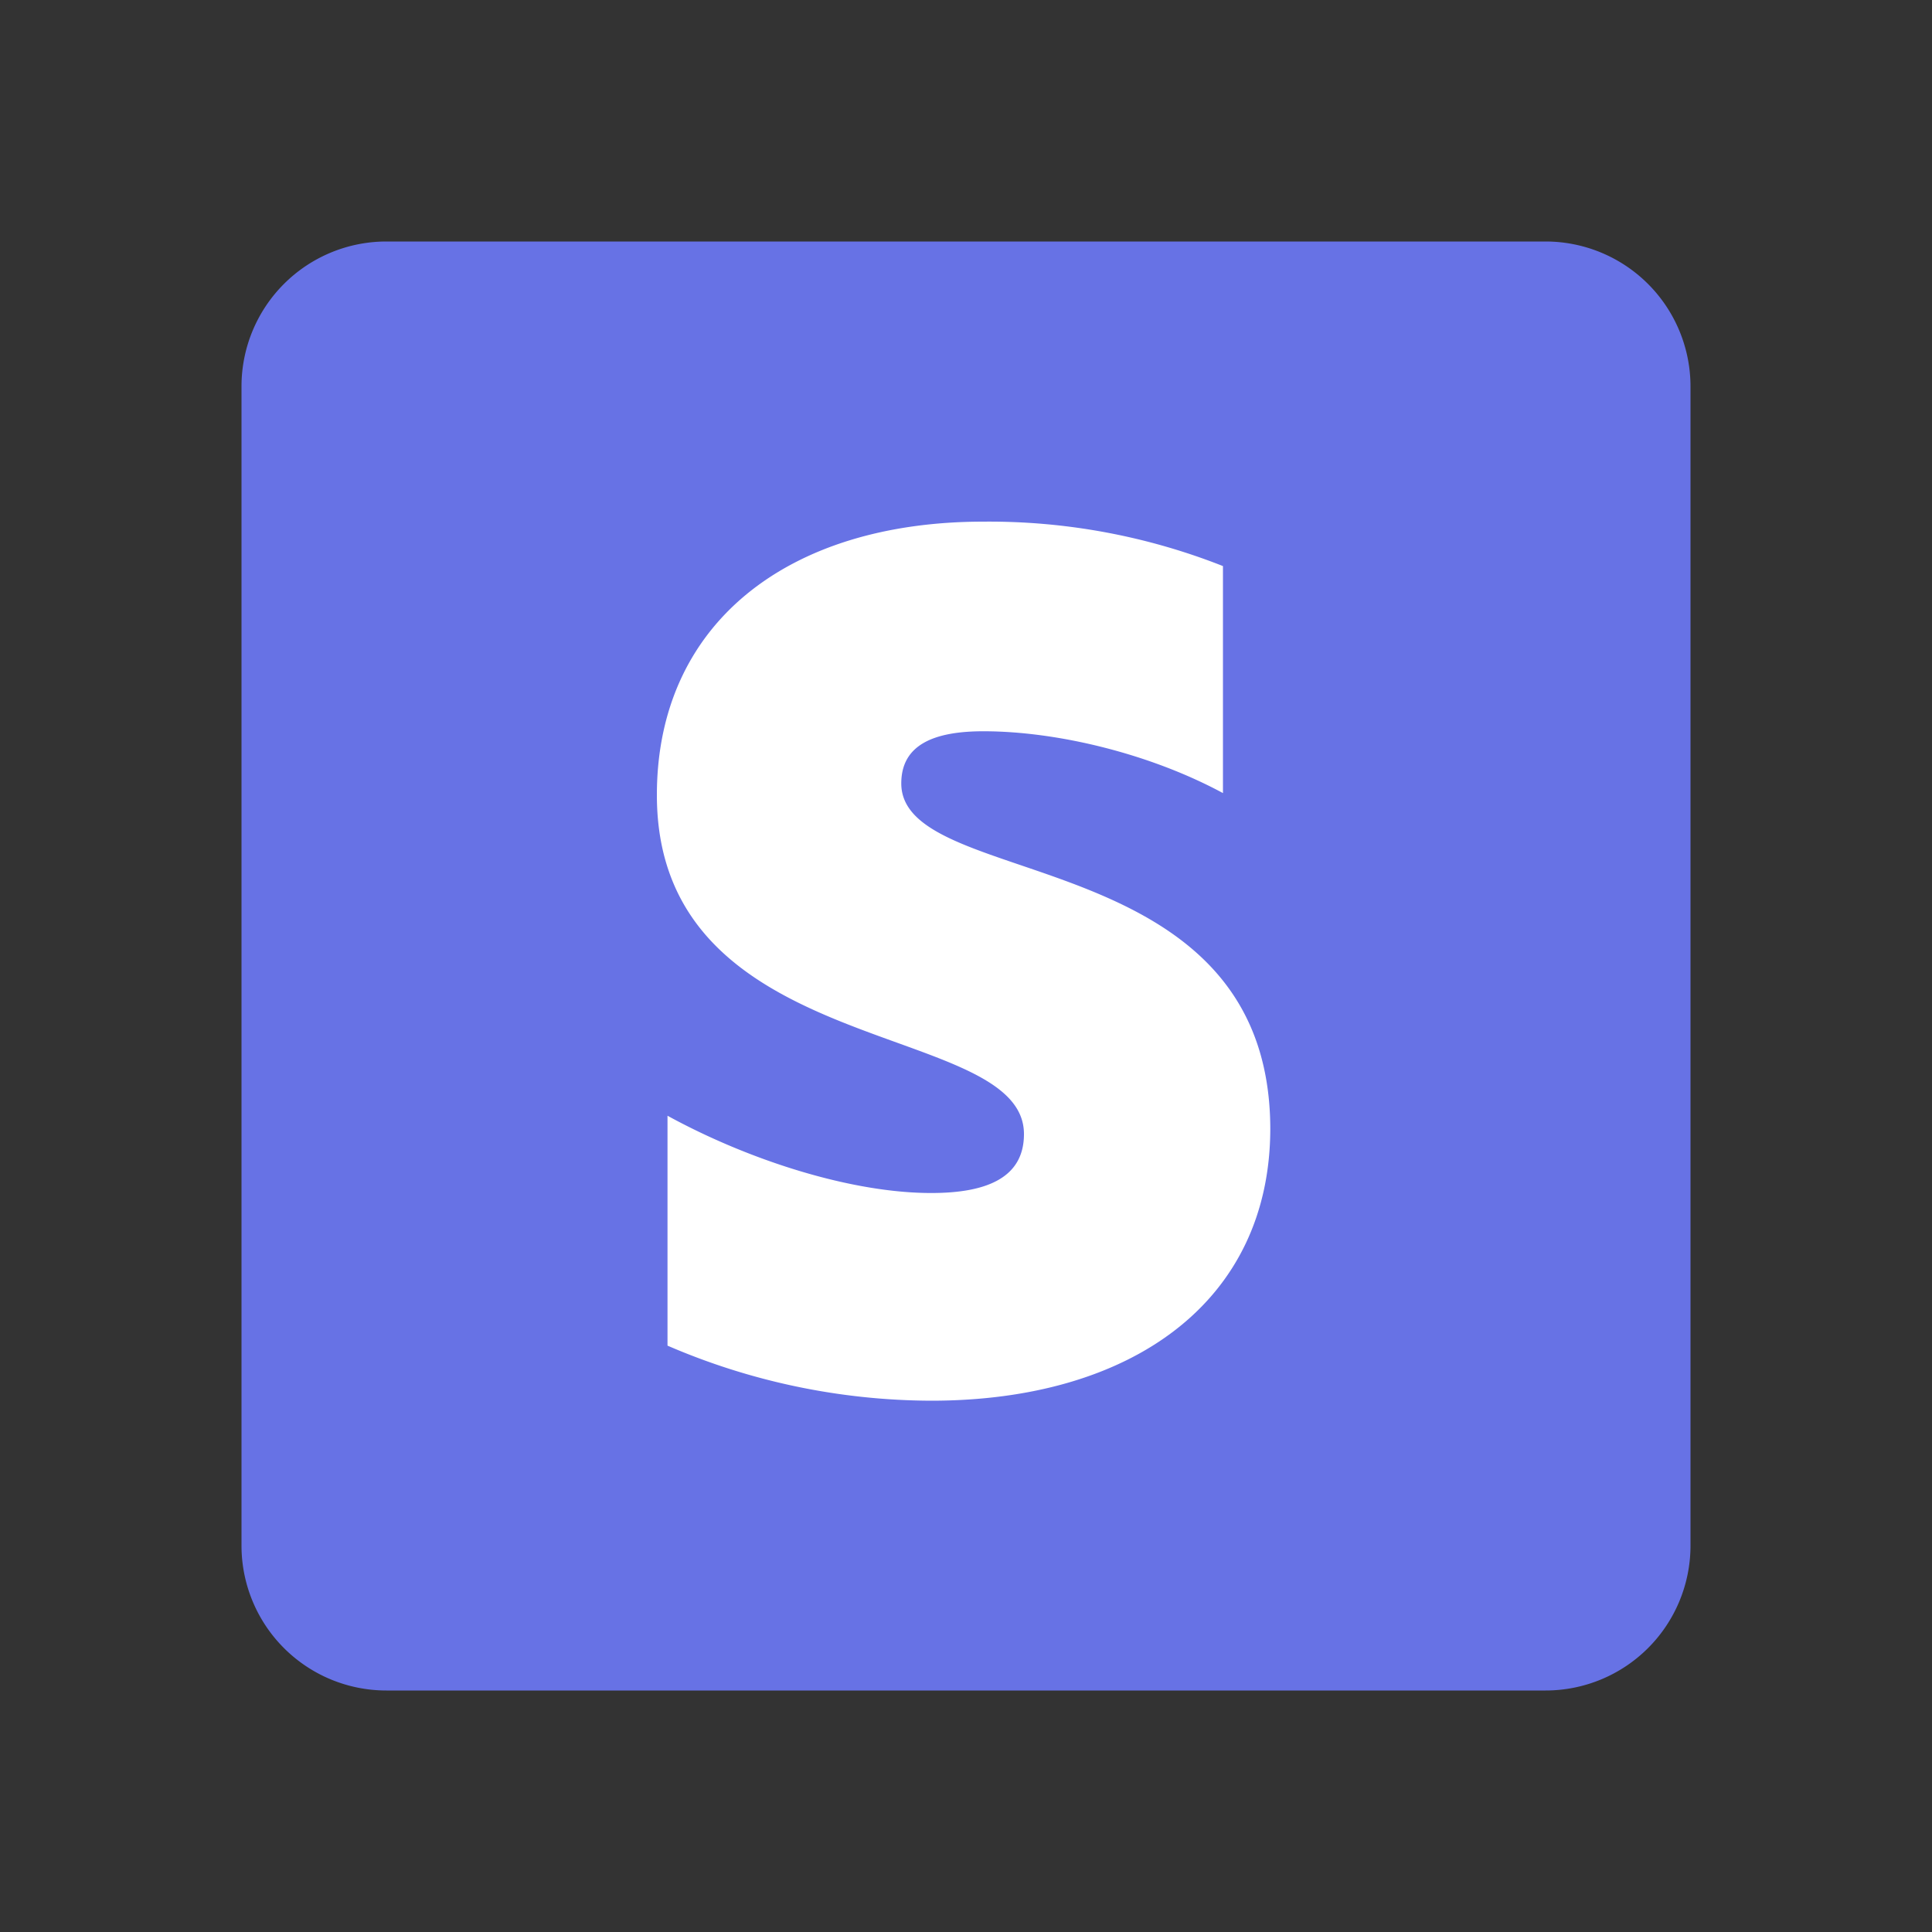
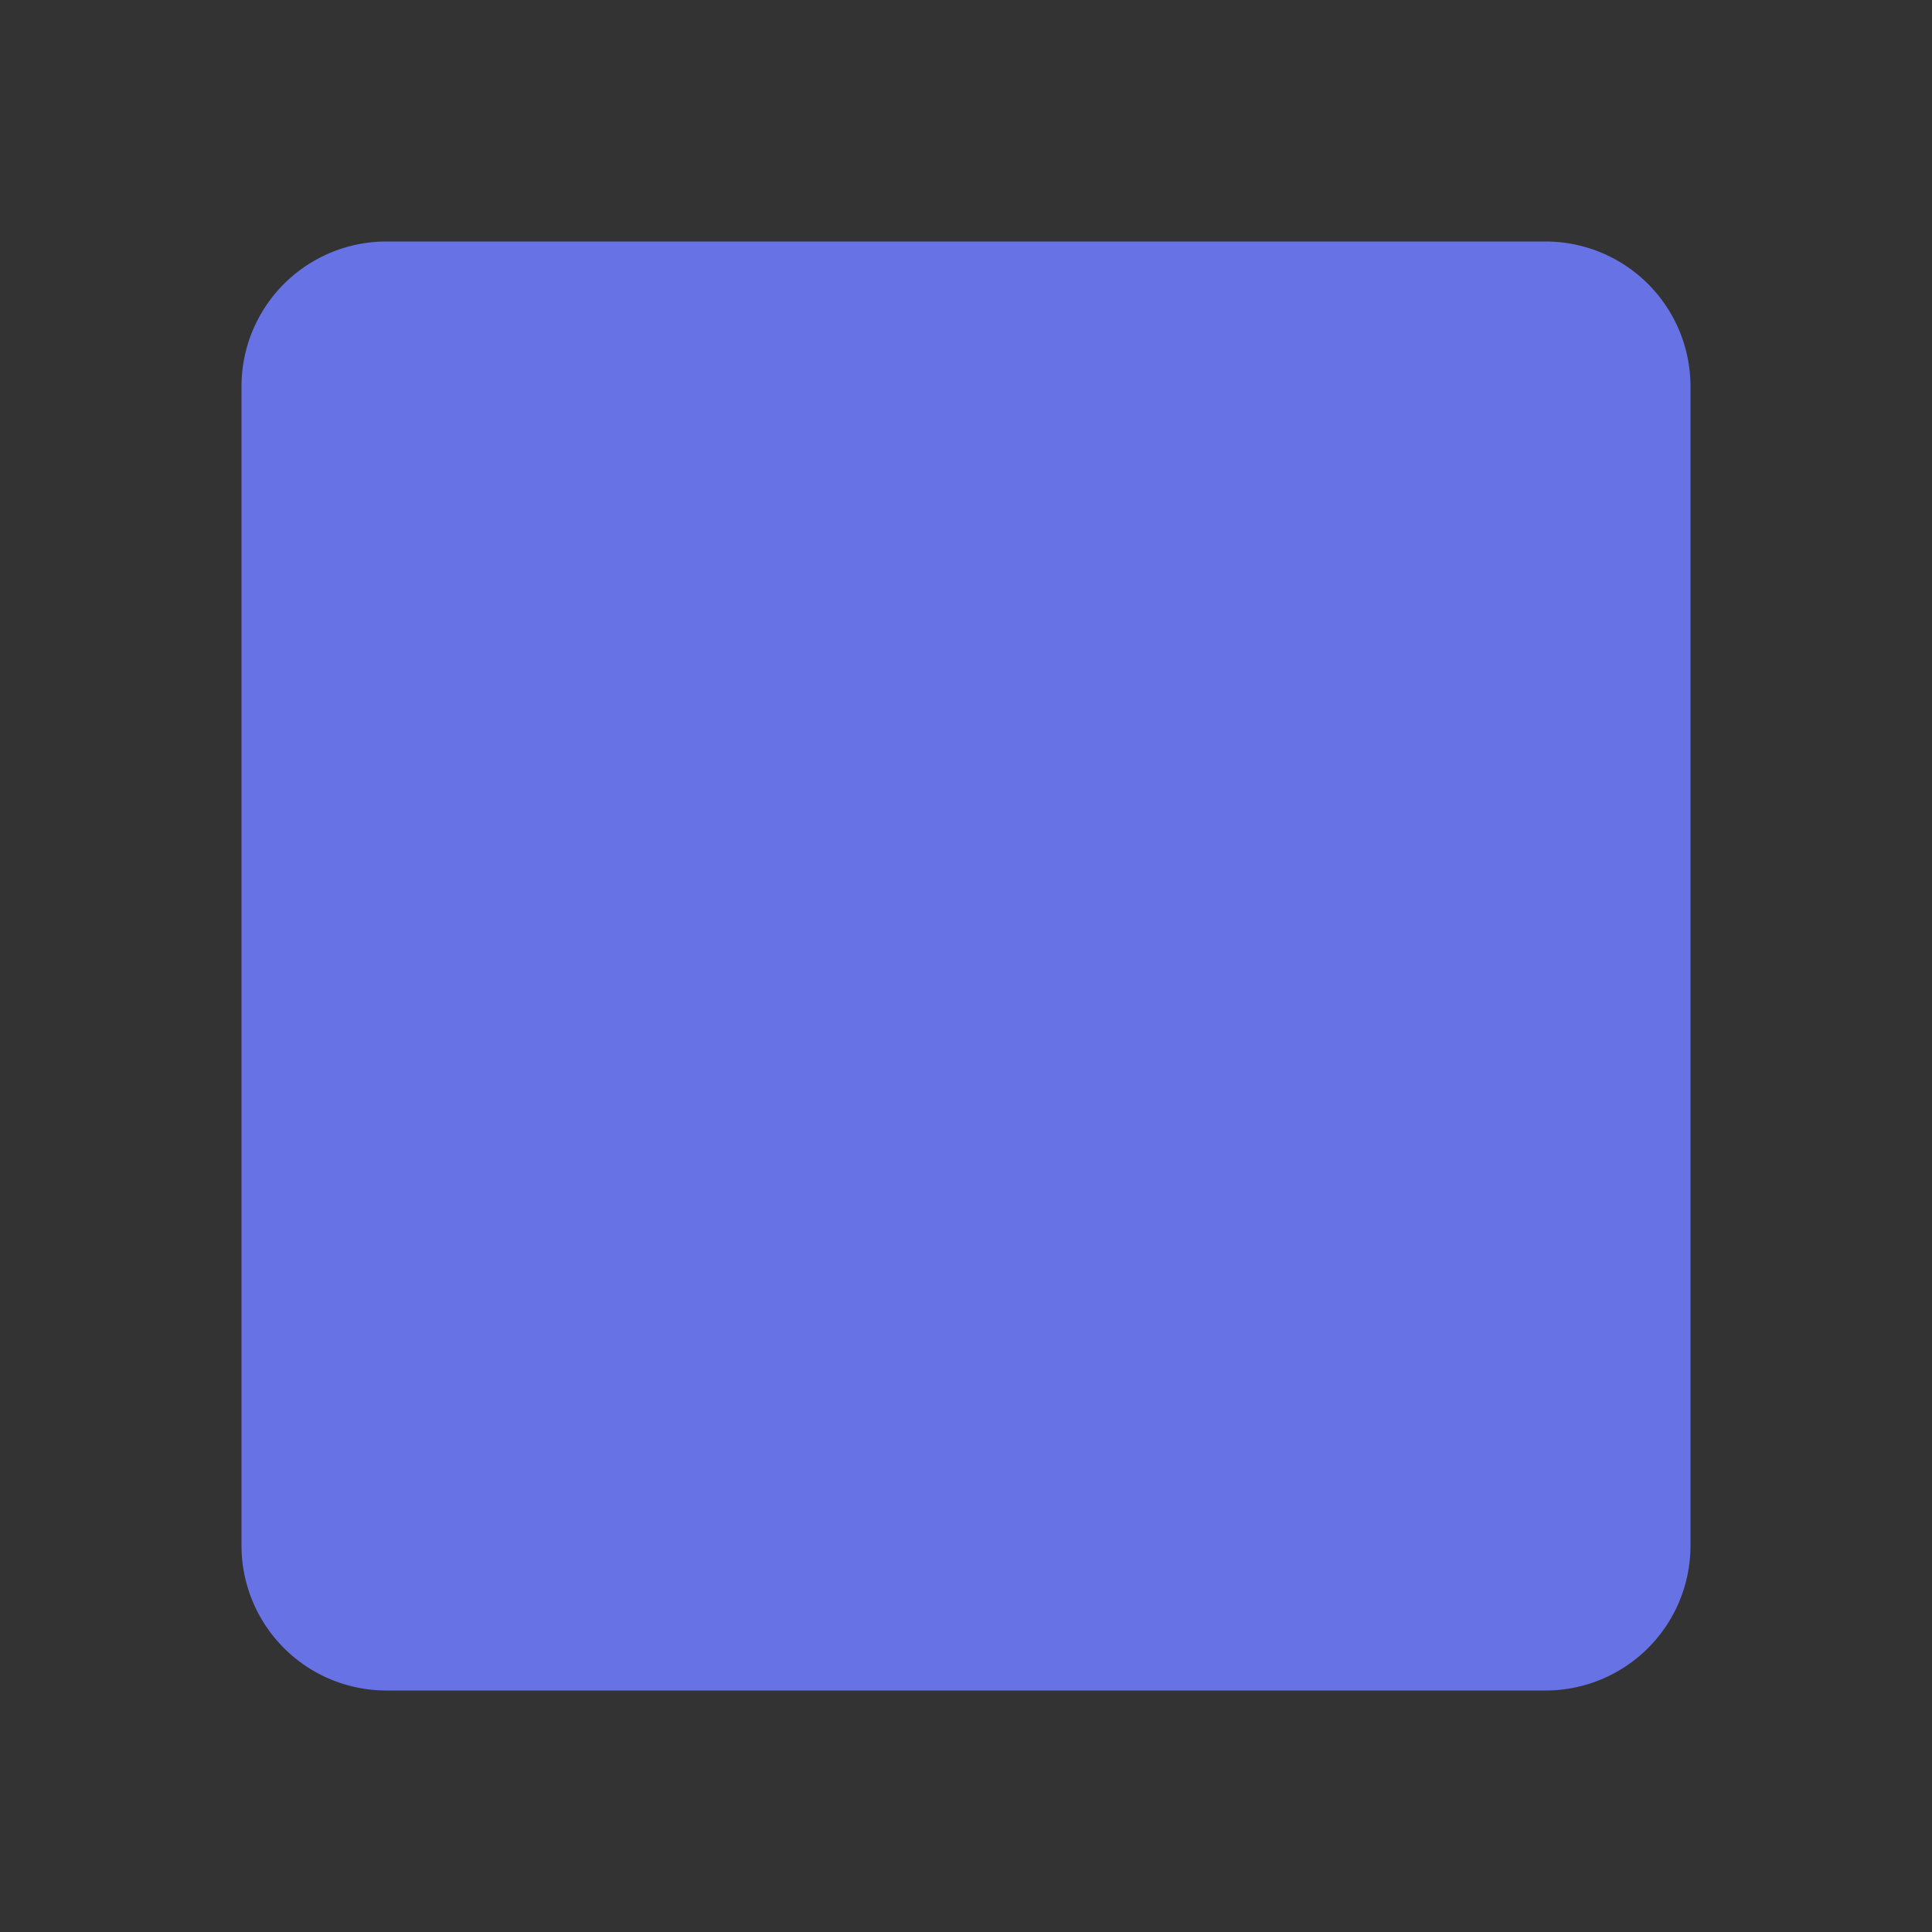
<svg xmlns="http://www.w3.org/2000/svg" viewBox="0 0 24 24" fill="none">
  <rect x="0" y="0" width="24" height="24" fill="#333333" stroke="none" />
  <path d="M19.2 3H4.8A1.8 1.8 0 0 0 3 4.8v14.4A1.8 1.8 0 0 0 4.8 21h14.4a1.8 1.8 0 0 0 1.8-1.8V4.8A1.801 1.801 0 0 0 19.2 3z" fill="#6772E5" />
-   <path fill-rule="evenodd" clip-rule="evenodd" d="M11.196 9.732c0-.468.384-.648 1.02-.648.912 0 2.064.276 2.976.768v-2.82a7.914 7.914 0 0 0-2.976-.552C9.78 6.48 8.16 7.752 8.16 9.876c0 3.312 4.56 2.784 4.56 4.212 0 .552-.48.732-1.152.732-.996 0-2.268-.408-3.276-.96v2.856a8.318 8.318 0 0 0 3.276.684c2.496 0 4.212-1.236 4.212-3.384-.012-3.576-4.584-2.94-4.584-4.284z" fill="#fff" />
</svg>